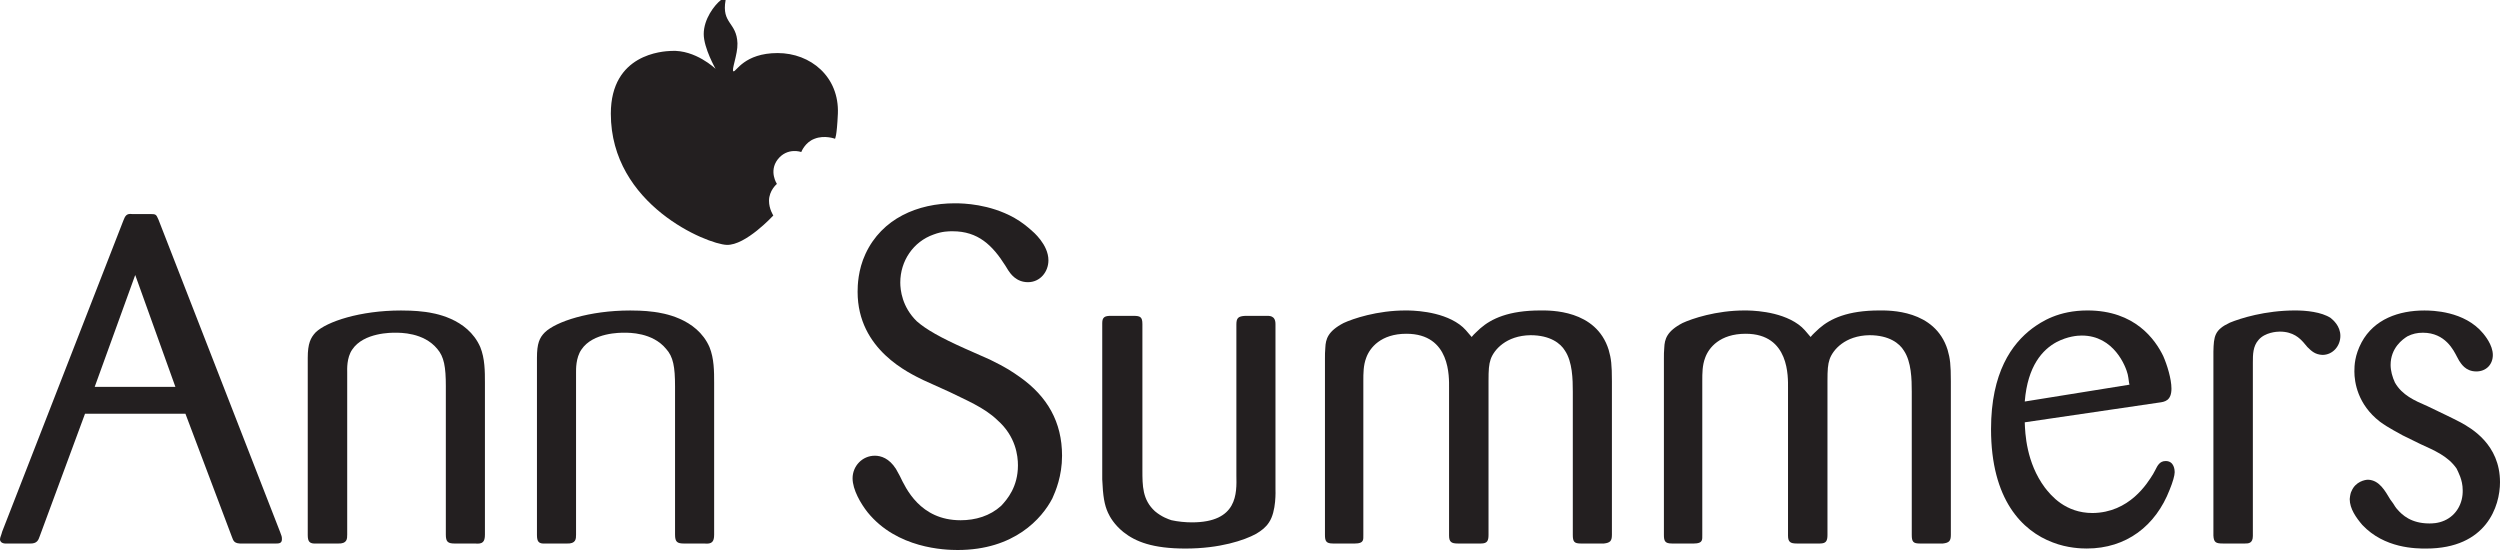
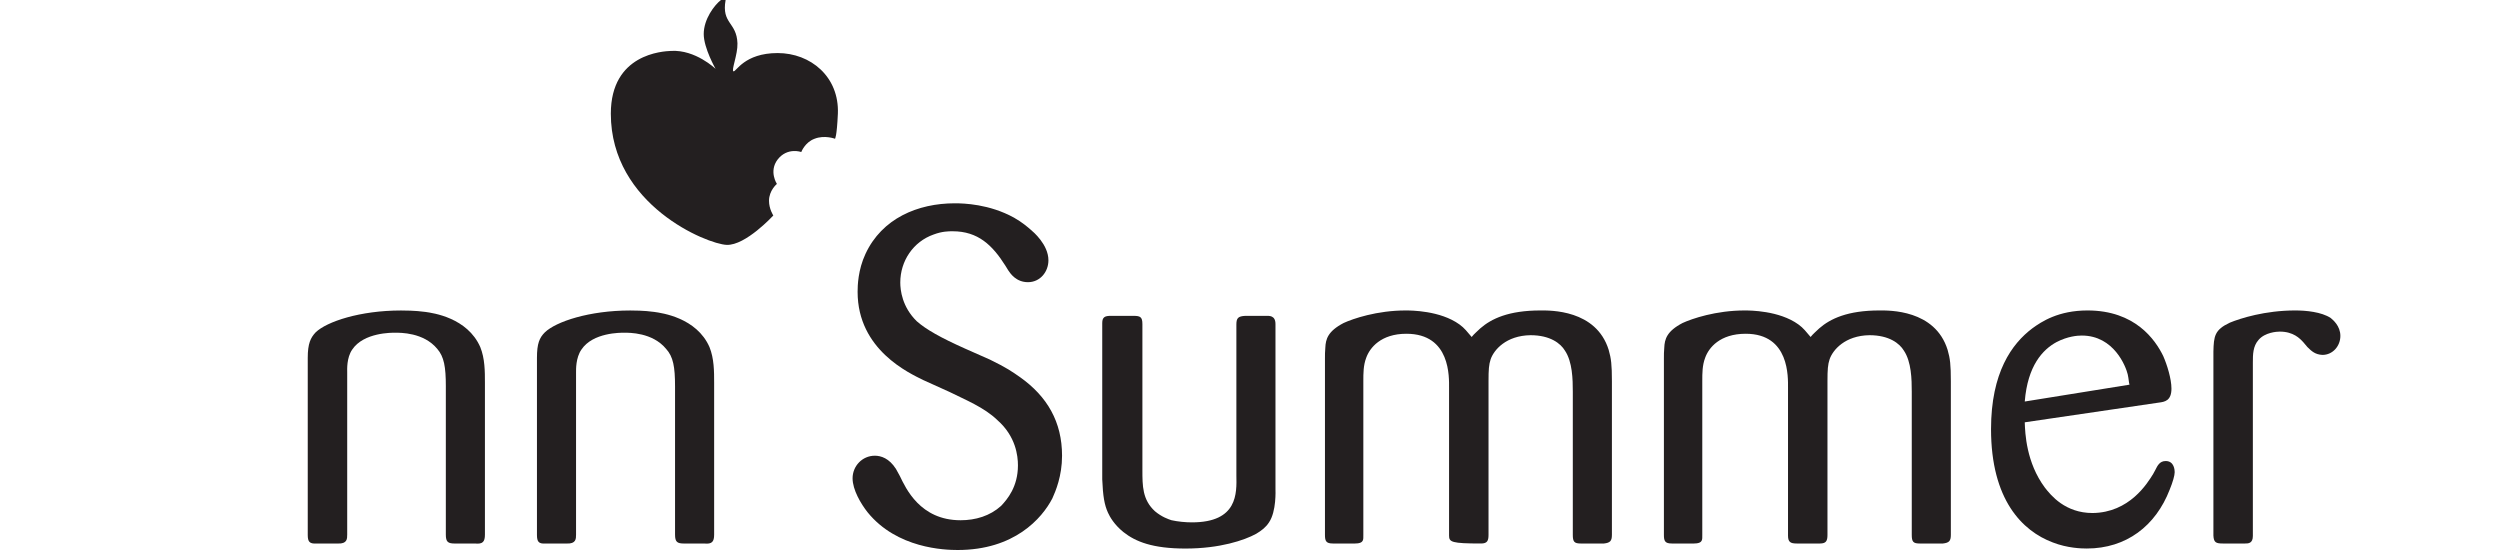
<svg xmlns="http://www.w3.org/2000/svg" width="1000" height="220" viewBox="0 0 1000 220" fill="none">
  <g clip-path="url(#clip0_1253_12430)">
    <path fill-rule="evenodd" clip-rule="evenodd" d="M290.245 0C288.525 9.609 294.694 8.747 294.981 17.353C295.125 21.8 292.399 28.253 293.401 28.539C294.405 28.823 297.705 21.224 311.048 21.224C324.248 21.224 335.725 30.689 335.15 45.461C334.721 54.926 334.003 55.501 334.003 55.501C334.003 55.501 329.841 53.922 325.823 55.501C321.95 56.934 320.514 60.808 320.514 60.808C320.514 60.808 314.919 58.8 311.045 63.82C307.459 68.551 310.759 73.572 310.759 73.572C310.759 73.572 307.603 76.153 307.603 80.311C307.603 83.609 309.325 86.191 309.325 86.191C309.325 86.191 298.279 98.237 290.674 97.95C282.928 97.664 244.332 82.032 244.332 45.463C244.332 21.513 265.136 20.509 268.434 20.365C278.19 19.792 286.225 27.535 286.225 27.535C286.225 27.535 281.49 19.219 281.49 13.623C281.49 7.599 285.794 2.008 288.376 0H290.245Z" fill="#231F20" />
-     <path fill-rule="evenodd" clip-rule="evenodd" d="M70.158 154.743H37.878L54.089 109.997L70.158 154.743ZM74.176 165.499L92.682 214.545C93.4 216.409 93.544 217.557 97.131 217.413H110.187C111.478 217.413 112.769 217.413 112.769 215.691C112.769 214.545 112.624 214.4 112.051 212.823L63.413 87.913C62.409 85.619 62.409 85.619 59.682 85.619H52.798C50.644 85.332 50.071 86.334 49.353 88.2L0.86 212.679C0.573 213.972 0 214.976 0 215.691C0 217.699 2.727 217.413 2.727 217.413H11.764C14.92 217.557 15.351 215.978 15.927 214.4L34.004 165.496H74.176V165.499Z" fill="#231F20" />
    <path fill-rule="evenodd" clip-rule="evenodd" d="M178.338 154.596C178.338 146.708 177.62 142.692 174.893 139.538C169.442 132.941 160.115 133.085 157.964 133.085C156.815 133.085 145.482 132.941 140.891 139.827C138.593 143.125 138.882 147.857 138.882 149.005V213.827C138.882 215.546 138.882 217.556 135.151 217.412H126.542C123.815 217.556 123.098 216.694 123.098 213.969V143.125C123.098 137.388 124.247 135.093 126.253 132.943C130.702 128.64 144.044 124.195 160.4 124.195C161.691 124.195 165.995 124.195 170.155 124.768C173.169 125.197 186.94 127.063 192.107 138.823C193.971 143.412 193.971 148.574 193.971 153.163V213.827C193.971 216.694 193.109 217.698 190.098 217.412H182.064C179.195 217.412 178.333 216.839 178.333 213.827V154.596H178.338Z" fill="#231F20" />
    <path fill-rule="evenodd" clip-rule="evenodd" d="M270.017 154.596C270.017 146.708 269.299 142.692 266.43 139.538C260.979 132.941 251.652 133.085 249.646 133.085C248.355 133.085 237.163 132.941 232.572 139.827C230.277 143.125 230.421 147.857 230.421 149.005V213.827C230.421 215.546 230.421 217.556 226.69 217.412H218.081C215.499 217.556 214.781 216.694 214.781 213.969V143.125C214.781 137.388 215.786 135.093 217.937 132.943C222.386 128.64 235.728 124.195 252.083 124.195C253.23 124.195 257.679 124.195 261.697 124.768C264.71 125.197 278.626 127.063 283.79 138.823C285.657 143.412 285.657 148.574 285.657 153.163V213.827C285.657 216.694 284.795 217.698 281.783 217.412H273.75C270.881 217.412 270.019 216.839 270.019 213.827L270.017 154.596Z" fill="#231F20" />
    <path fill-rule="evenodd" clip-rule="evenodd" d="M369.298 152.024C363.847 149.299 343.042 139.978 343.042 116.743C343.042 114.307 343.187 107.996 346.198 101.541C352.798 87.344 367.145 81.32 381.922 81.32C385.509 81.32 395.696 81.607 405.596 87.056C408.896 88.919 411.191 90.927 412.34 91.931C413.202 92.649 419.371 97.813 419.371 104.122C419.371 108.711 416.071 112.872 411.191 112.872C406.458 112.872 404.162 109.429 403.3 108.138L402.151 106.274C396.987 98.098 391.249 92.507 381.06 92.507C379.482 92.507 376.9 92.507 373.458 93.797C365.278 96.665 360.113 104.408 360.113 113.016C360.113 116.028 360.831 122.767 366.713 128.503C370.445 131.801 376.327 135.1 385.94 139.403L395.982 143.847C402.727 147.146 404.733 148.581 408.033 150.876C418.938 158.619 424.82 168.802 424.82 182.283C424.82 190.457 422.238 196.481 420.947 199.349C416.785 207.379 405.738 220 383.071 220C377.905 220 358.825 219.427 347.058 204.942C344.331 201.499 341.031 195.908 341.031 191.319C341.031 186.441 344.905 182.285 349.929 182.285C352.367 182.285 355.667 183.289 358.393 187.591L359.971 190.459C362.267 195.19 368.007 208.098 384.218 208.098C390.245 208.098 395.982 206.379 400.431 202.363C402.869 199.782 407.176 194.762 407.176 186.156C407.176 182.285 406.313 174.541 398.996 168.086C393.687 162.924 386.085 159.912 379.771 156.758L369.298 152.024Z" fill="#231F20" />
    <path fill-rule="evenodd" clip-rule="evenodd" d="M440.895 129.209C440.895 126.772 442.041 126.341 444.337 126.341H453.375C456.101 126.341 456.961 126.772 456.961 129.64V188.009C456.961 194.32 456.961 199.913 461.983 204.5C464.71 206.794 467.292 207.654 468.581 208.085C471.166 208.658 474.179 208.947 476.761 208.947C495.126 208.947 494.695 197.332 494.552 190.159V129.784C494.552 127.203 495.27 126.486 498.139 126.341H506.317C507.608 126.341 510.19 126.055 510.19 129.64V195.61C510.19 196.041 510.619 204.502 507.606 208.949C506.315 210.957 504.592 212.248 502.441 213.538C497.708 216.119 487.95 219.418 474.179 219.418C461.123 219.418 454.235 216.693 449.359 212.821C445.628 209.809 443.908 206.655 443.19 205.077C441.755 201.923 441.181 198.48 440.895 191.739V129.209Z" fill="#231F20" />
-     <path fill-rule="evenodd" clip-rule="evenodd" d="M644.762 213.959C644.762 216.396 644.044 217.115 641.607 217.402H632.28C629.698 217.402 629.124 216.684 629.124 213.959V156.738C629.124 151.72 628.98 144.692 625.969 140.245C624.249 137.377 620.087 134.079 612.195 134.079C602.44 134.221 597.562 139.959 596.269 143.686C595.551 145.838 595.409 147.846 595.409 152.433V213.957C595.409 216.393 594.835 217.4 592.395 217.4H583.069C580.629 217.4 579.624 216.827 579.624 214.243V155.159C579.624 150.998 580.34 133.504 562.551 133.504C552.367 133.504 547.918 139.097 546.484 143.113C545.335 146.125 545.335 149.277 545.335 152.433V213.957C545.335 215.82 545.622 217.4 542.035 217.4H533.14C530.413 217.4 529.984 216.396 529.984 213.957V143.397C529.984 141.964 529.984 140.529 530.129 139.097C530.273 135.654 531.133 132.5 537.447 129.201C541.175 127.479 550.789 124.183 562.267 124.183C564.275 124.183 576.04 124.183 583.787 129.776C585.795 131.209 586.942 132.788 588.667 134.794C589.669 133.504 590.962 132.5 592.111 131.351C596.558 127.479 603.444 124.181 616.213 124.181C619.942 124.181 638.451 123.75 643.473 139.956C644.475 143.397 644.764 145.981 644.764 152.431V213.959H644.762Z" fill="#231F20" />
+     <path fill-rule="evenodd" clip-rule="evenodd" d="M644.762 213.959C644.762 216.396 644.044 217.115 641.607 217.402H632.28C629.698 217.402 629.124 216.684 629.124 213.959V156.738C629.124 151.72 628.98 144.692 625.969 140.245C624.249 137.377 620.087 134.079 612.195 134.079C602.44 134.221 597.562 139.959 596.269 143.686C595.551 145.838 595.409 147.846 595.409 152.433V213.957C595.409 216.393 594.835 217.4 592.395 217.4C580.629 217.4 579.624 216.827 579.624 214.243V155.159C579.624 150.998 580.34 133.504 562.551 133.504C552.367 133.504 547.918 139.097 546.484 143.113C545.335 146.125 545.335 149.277 545.335 152.433V213.957C545.335 215.82 545.622 217.4 542.035 217.4H533.14C530.413 217.4 529.984 216.396 529.984 213.957V143.397C529.984 141.964 529.984 140.529 530.129 139.097C530.273 135.654 531.133 132.5 537.447 129.201C541.175 127.479 550.789 124.183 562.267 124.183C564.275 124.183 576.04 124.183 583.787 129.776C585.795 131.209 586.942 132.788 588.667 134.794C589.669 133.504 590.962 132.5 592.111 131.351C596.558 127.479 603.444 124.181 616.213 124.181C619.942 124.181 638.451 123.75 643.473 139.956C644.475 143.397 644.764 145.981 644.764 152.431V213.959H644.762Z" fill="#231F20" />
    <path fill-rule="evenodd" clip-rule="evenodd" d="M780.342 213.959C780.342 216.396 779.627 217.115 777.187 217.402H767.86C765.276 217.402 764.705 216.684 764.705 213.959V156.738C764.705 151.72 764.56 144.692 761.549 140.245C759.827 137.377 755.667 134.079 747.776 134.079C738.02 134.221 733.143 139.959 731.849 143.686C731.134 145.838 730.989 147.846 730.989 152.433V213.957C730.989 216.393 730.416 217.4 727.976 217.4H718.649C716.211 217.4 715.205 216.827 715.205 214.243V155.159C715.205 150.998 715.923 133.504 698.276 133.504C687.945 133.504 683.496 139.097 682.062 143.113C680.914 146.125 680.914 149.277 680.914 152.433V213.957C680.914 215.82 681.2 217.4 677.614 217.4H668.718C665.991 217.4 665.562 216.396 665.562 213.957V143.397C665.562 141.964 665.563 140.529 665.707 139.097C665.851 135.654 666.711 132.5 673.025 129.201C676.756 127.479 686.367 124.183 697.845 124.183C699.854 124.183 711.618 124.183 719.365 129.776C721.374 131.209 722.52 132.788 724.243 134.794C725.247 133.504 726.538 132.5 727.687 131.351C732.134 127.479 739.02 124.181 751.789 124.181C755.52 124.181 774.027 123.75 779.049 139.956C780.054 143.397 780.34 145.981 780.34 152.431V213.959H780.342Z" fill="#231F20" />
    <path fill-rule="evenodd" clip-rule="evenodd" d="M809.903 160.609C811.05 146.266 817.076 139.815 822.672 136.803C827.118 134.507 830.992 134.22 832.714 134.22C845.627 134.22 850.361 146.697 851.079 149.709C851.51 151.575 851.51 153.008 851.796 153.869L809.903 160.609ZM861.265 189.577C858.97 193.306 851.796 205.066 837.019 205.208C826.114 205.208 820.374 198.18 817.936 195.026C810.476 184.988 810.045 173.228 809.903 168.925L863.561 161.038C865.856 160.751 868.581 160.32 868.581 155.442C868.581 151.57 866.861 145.977 865.281 142.392C862.125 135.939 854.09 124.18 835.007 124.18C823.387 124.18 816.645 128.624 812.914 131.35C804.734 137.516 796.414 148.992 796.414 171.649C796.414 199.901 808.896 212.378 821.092 216.968C826.974 219.262 832.57 219.404 834.723 219.404C850.503 219.404 862.267 210.37 867.865 195.885C869.156 192.731 869.874 190.15 869.874 188.857C869.874 188.142 869.73 184.412 866.287 184.412C863.85 184.412 862.987 186.276 862.125 187.997L861.265 189.577Z" fill="#231F20" />
    <path fill-rule="evenodd" clip-rule="evenodd" d="M889.094 217.399C886.368 217.399 885.508 216.968 885.363 214.242V140.671C885.508 134.504 885.794 131.923 891.963 129.055C896.123 127.336 906.023 124.18 918.074 124.18C922.379 124.18 928.548 124.753 932.277 127.192C933.139 127.909 936.15 130.346 936.15 134.362C936.15 138.378 933.137 141.963 928.977 141.963C926.108 141.819 924.674 140.528 922.95 138.809L921.372 136.945C919.937 135.366 917.354 132.643 911.903 132.643C910.754 132.643 906.021 132.929 903.439 135.941C901.143 138.523 901.143 141.821 901.143 145.12V214.389C901.143 217.401 899.277 217.401 897.988 217.401H889.094V217.399Z" fill="#231F20" />
-     <path fill-rule="evenodd" clip-rule="evenodd" d="M957.245 201.348C957.818 202.207 958.249 203.069 958.967 203.784C960.831 205.937 964.418 209.38 971.736 209.38C972.74 209.38 975.178 209.38 977.762 208.231C982.64 206.081 985.225 201.203 985.08 196.041C985.08 191.88 983.216 188.726 982.642 187.436C979.198 182.415 973.604 180.121 968.293 177.684L960.978 174.099C960.116 173.526 955.382 171.231 951.94 168.65C943.044 161.766 941.753 152.874 941.753 148.574C941.753 146.137 941.898 142.121 944.622 136.959C949.644 127.636 959.542 124.195 969.731 124.195C972.744 124.195 985.8 124.34 993.26 133.374C993.833 134.091 997.133 137.963 997.133 141.979C997.133 145.851 994.407 148.576 990.533 148.576C986.087 148.576 984.364 145.278 983.647 144.274L982.787 142.696C981.496 140.257 978.196 133.087 969.156 133.087C966.86 133.087 964.996 133.518 962.987 134.52C961.122 135.668 956.242 139.109 956.242 145.995C956.242 148.29 956.96 150.871 957.965 153.021C960.833 158.041 965.711 160.191 971.02 162.486L978.48 166.071C980.345 166.933 982.211 167.935 984.218 168.939C988.38 171.233 1000 177.686 1000 192.889C1000 202.354 994.691 219.42 970.445 219.42C966.427 219.42 953.8 219.42 944.907 209.955C942.469 207.087 939.887 203.502 939.887 199.63C940.031 198.051 940.318 196.905 940.604 196.476C942.182 192.605 946.056 191.887 947.202 191.887C951.793 192.031 954.089 196.476 956.098 199.775L957.245 201.348Z" fill="#231F20" />
  </g>
  <defs>
    <clipPath id="clip0_1253_12430">
      <rect width="1000" height="219.997" fill="white" />
    </clipPath>
  </defs>
</svg>